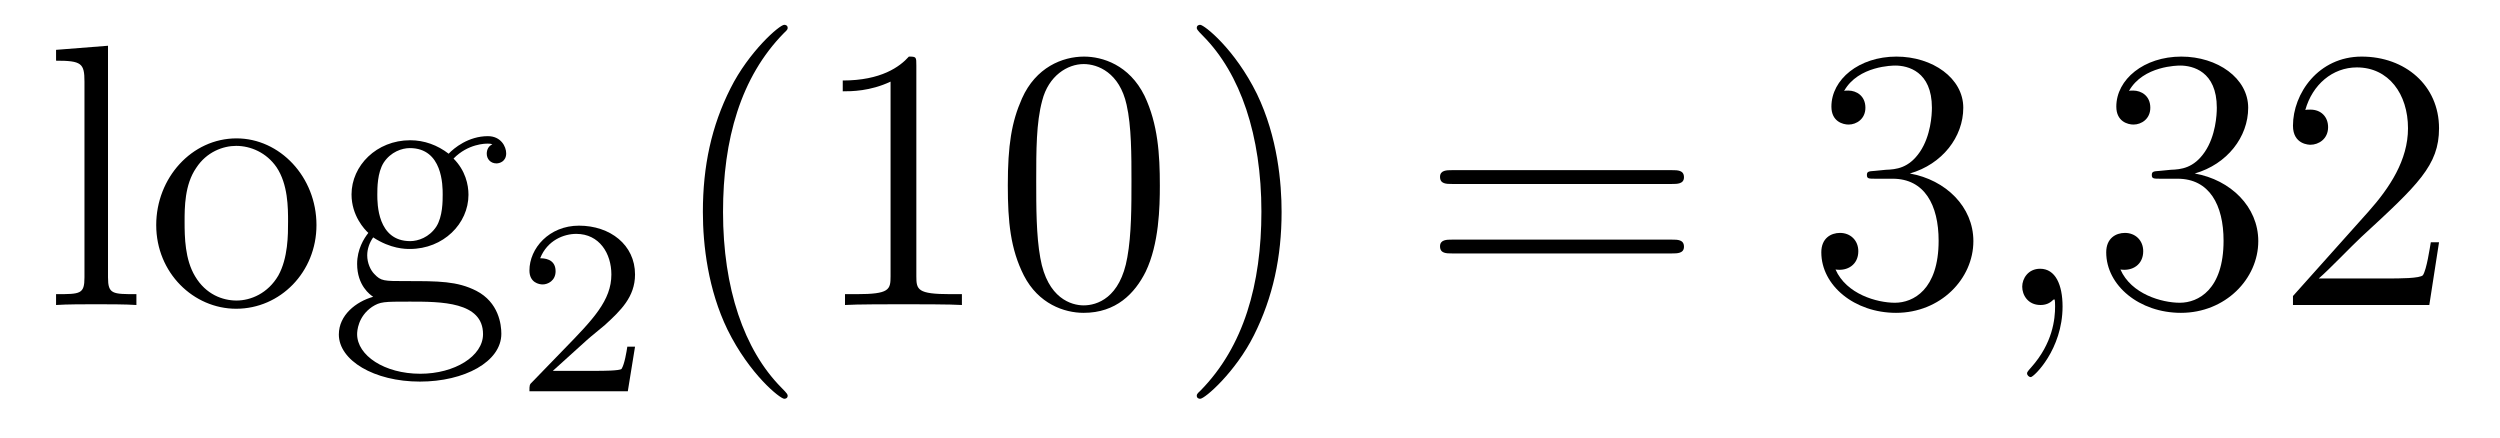
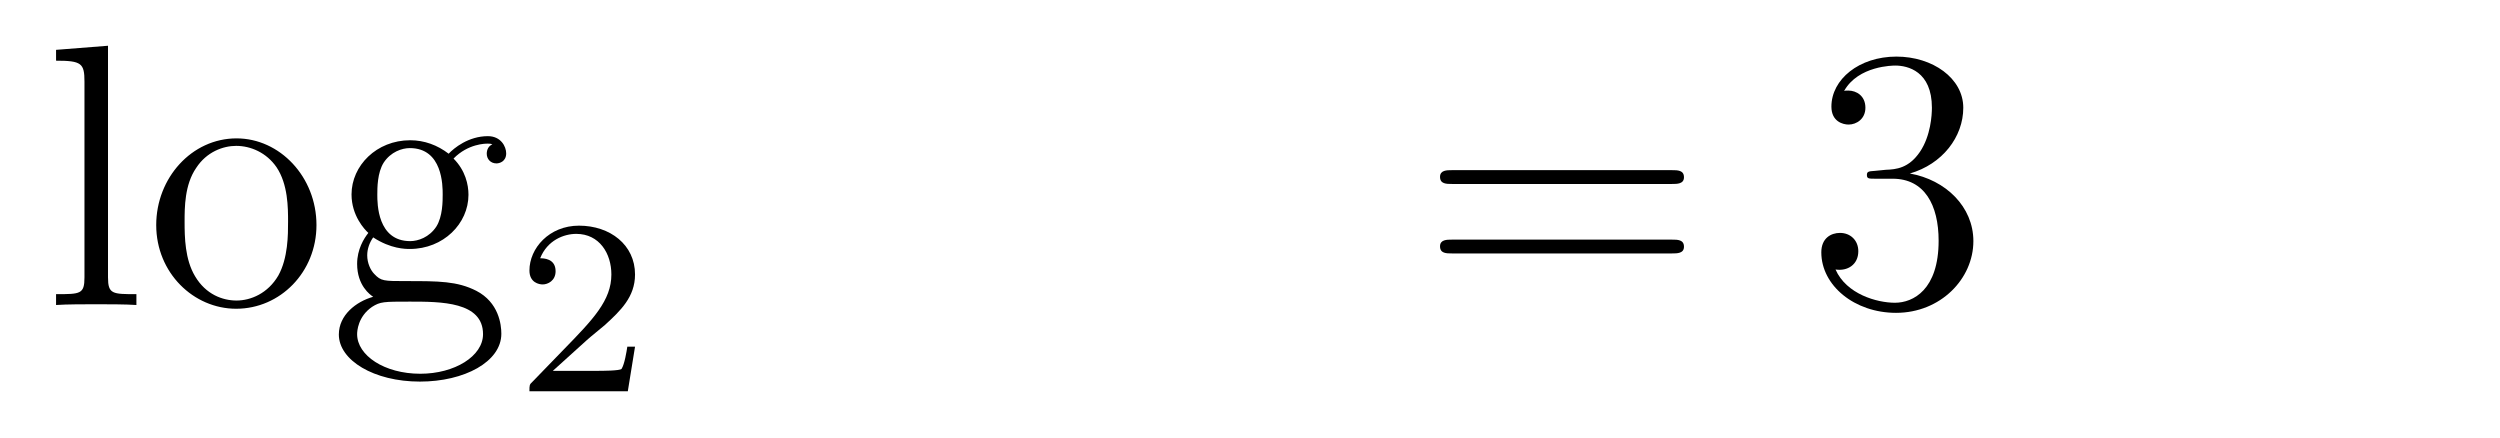
<svg xmlns="http://www.w3.org/2000/svg" height="14pt" version="1.1" viewBox="0 -14 80 14" width="80pt">
  <g id="page1">
    <g transform="matrix(1 0 0 1 -127 650)">
      <path d="M130.456 -662.536L128.794 -662.405V-662.058C129.608 -662.058 129.703 -661.974 129.703 -661.388V-655.125C129.703 -654.587 129.572 -654.587 128.794 -654.587V-654.24C129.129 -654.264 129.715 -654.264 130.073 -654.264C130.432 -654.264 131.03 -654.264 131.365 -654.24V-654.587C130.6 -654.587 130.456 -654.587 130.456 -655.125V-662.536ZM137.127 -656.798C137.127 -658.34 135.955 -659.572 134.569 -659.572C133.134 -659.572 131.999 -658.304 131.999 -656.798C131.999 -655.268 133.194 -654.12 134.557 -654.12C135.967 -654.12 137.127 -655.292 137.127 -656.798ZM134.569 -654.383C134.127 -654.383 133.588 -654.575 133.242 -655.16C132.919 -655.698 132.907 -656.404 132.907 -656.906C132.907 -657.36 132.907 -658.089 133.278 -658.627C133.612 -659.141 134.138 -659.332 134.557 -659.332C135.023 -659.332 135.525 -659.117 135.848 -658.651C136.218 -658.101 136.218 -657.348 136.218 -656.906C136.218 -656.487 136.218 -655.746 135.907 -655.184C135.573 -654.611 135.023 -654.383 134.569 -654.383ZM138.942 -656.404C139.504 -656.033 139.982 -656.033 140.114 -656.033C141.19 -656.033 141.991 -656.846 141.991 -657.767C141.991 -658.089 141.895 -658.543 141.513 -658.926C141.979 -659.404 142.54 -659.404 142.6 -659.404C142.648 -659.404 142.708 -659.404 142.756 -659.38C142.636 -659.332 142.576 -659.213 142.576 -659.081C142.576 -658.914 142.696 -658.771 142.887 -658.771C142.983 -658.771 143.198 -658.83 143.198 -659.093C143.198 -659.308 143.031 -659.643 142.612 -659.643C141.991 -659.643 141.525 -659.261 141.357 -659.081C140.999 -659.356 140.58 -659.512 140.126 -659.512C139.05 -659.512 138.249 -658.699 138.249 -657.778C138.249 -657.097 138.667 -656.655 138.787 -656.547C138.644 -656.368 138.428 -656.021 138.428 -655.555C138.428 -654.862 138.847 -654.563 138.942 -654.503C138.392 -654.348 137.843 -653.917 137.843 -653.296C137.843 -652.471 138.966 -651.789 140.437 -651.789C141.859 -651.789 143.043 -652.423 143.043 -653.32C143.043 -653.618 142.959 -654.324 142.242 -654.694C141.632 -655.005 141.034 -655.005 140.006 -655.005C139.277 -655.005 139.193 -655.005 138.978 -655.232C138.859 -655.352 138.751 -655.579 138.751 -655.83C138.751 -656.033 138.823 -656.236 138.942 -656.404ZM140.126 -656.284C139.074 -656.284 139.074 -657.492 139.074 -657.767C139.074 -657.982 139.074 -658.472 139.277 -658.794C139.504 -659.141 139.863 -659.261 140.114 -659.261C141.166 -659.261 141.166 -658.053 141.166 -657.778C141.166 -657.563 141.166 -657.073 140.963 -656.75C140.736 -656.404 140.377 -656.284 140.126 -656.284ZM140.449 -652.04C139.301 -652.04 138.428 -652.626 138.428 -653.307C138.428 -653.403 138.452 -653.869 138.906 -654.18C139.17 -654.348 139.277 -654.348 140.114 -654.348C141.106 -654.348 142.457 -654.348 142.457 -653.307C142.457 -652.602 141.548 -652.04 140.449 -652.04Z" fill-rule="evenodd" />
      <path d="M145.767 -653.106C145.895 -653.225 146.229 -653.488 146.357 -653.6C146.851 -654.054 147.321 -654.492 147.321 -655.217C147.321 -656.165 146.524 -656.779 145.528 -656.779C144.572 -656.779 143.942 -656.054 143.942 -655.345C143.942 -654.954 144.253 -654.898 144.365 -654.898C144.532 -654.898 144.779 -655.018 144.779 -655.321C144.779 -655.735 144.381 -655.735 144.285 -655.735C144.516 -656.317 145.05 -656.516 145.44 -656.516C146.182 -656.516 146.564 -655.887 146.564 -655.217C146.564 -654.388 145.982 -653.783 145.042 -652.819L144.038 -651.783C143.942 -651.695 143.942 -651.679 143.942 -651.48H147.09L147.321 -652.906H147.074C147.05 -652.747 146.986 -652.348 146.891 -652.197C146.843 -652.133 146.237 -652.133 146.11 -652.133H144.691L145.767 -653.106Z" fill-rule="evenodd" />
-       <path d="M152.205 -651.335C152.205 -651.371 152.205 -651.395 152.002 -651.598C150.807 -652.806 150.137 -654.778 150.137 -657.217C150.137 -659.536 150.699 -661.532 152.086 -662.943C152.205 -663.05 152.205 -663.074 152.205 -663.11C152.205 -663.182 152.145 -663.206 152.097 -663.206C151.942 -663.206 150.962 -662.345 150.376 -661.173C149.767 -659.966 149.492 -658.687 149.492 -657.217C149.492 -656.152 149.659 -654.73 150.28 -653.451C150.986 -652.017 151.966 -651.239 152.097 -651.239C152.145 -651.239 152.205 -651.263 152.205 -651.335ZM156.323 -661.902C156.323 -662.178 156.323 -662.189 156.084 -662.189C155.797 -661.867 155.199 -661.424 153.968 -661.424V-661.078C154.243 -661.078 154.84 -661.078 155.498 -661.388V-655.16C155.498 -654.73 155.462 -654.587 154.41 -654.587H154.04V-654.24C154.362 -654.264 155.522 -654.264 155.916 -654.264C156.311 -654.264 157.458 -654.264 157.781 -654.24V-654.587H157.411C156.359 -654.587 156.323 -654.73 156.323 -655.16V-661.902ZM164.115 -658.065C164.115 -659.058 164.055 -660.026 163.625 -660.934C163.135 -661.927 162.274 -662.189 161.689 -662.189C160.995 -662.189 160.146 -661.843 159.704 -660.851C159.369 -660.097 159.25 -659.356 159.25 -658.065C159.25 -656.906 159.334 -656.033 159.764 -655.184C160.23 -654.276 161.055 -653.989 161.677 -653.989C162.717 -653.989 163.314 -654.611 163.661 -655.304C164.091 -656.2 164.115 -657.372 164.115 -658.065ZM161.677 -654.228C161.294 -654.228 160.517 -654.443 160.29 -655.746C160.159 -656.463 160.159 -657.372 160.159 -658.209C160.159 -659.189 160.159 -660.073 160.35 -660.779C160.553 -661.58 161.163 -661.95 161.677 -661.95C162.131 -661.95 162.824 -661.675 163.051 -660.648C163.207 -659.966 163.207 -659.022 163.207 -658.209C163.207 -657.408 163.207 -656.499 163.075 -655.77C162.848 -654.455 162.095 -654.228 161.677 -654.228ZM168.011 -657.217C168.011 -658.125 167.891 -659.607 167.222 -660.994C166.517 -662.428 165.536 -663.206 165.405 -663.206C165.357 -663.206 165.297 -663.182 165.297 -663.11C165.297 -663.074 165.297 -663.05 165.5 -662.847C166.696 -661.64 167.365 -659.667 167.365 -657.228C167.365 -654.909 166.803 -652.913 165.417 -651.502C165.297 -651.395 165.297 -651.371 165.297 -651.335C165.297 -651.263 165.357 -651.239 165.405 -651.239C165.56 -651.239 166.54 -652.1 167.126 -653.272C167.736 -654.491 168.011 -655.782 168.011 -657.217Z" fill-rule="evenodd" />
      <path d="M180.504 -658.113C180.671 -658.113 180.887 -658.113 180.887 -658.328C180.887 -658.555 180.683 -658.555 180.504 -658.555H173.463C173.296 -658.555 173.081 -658.555 173.081 -658.34C173.081 -658.113 173.284 -658.113 173.463 -658.113H180.504ZM180.504 -655.89C180.671 -655.89 180.887 -655.89 180.887 -656.105C180.887 -656.332 180.683 -656.332 180.504 -656.332H173.463C173.296 -656.332 173.081 -656.332 173.081 -656.117C173.081 -655.89 173.284 -655.89 173.463 -655.89H180.504Z" fill-rule="evenodd" />
      <path d="M186.992 -658.532C186.788 -658.52 186.741 -658.507 186.741 -658.4C186.741 -658.281 186.801 -658.281 187.016 -658.281H187.566C188.582 -658.281 189.036 -657.444 189.036 -656.296C189.036 -654.73 188.223 -654.312 187.637 -654.312C187.063 -654.312 186.083 -654.587 185.737 -655.376C186.119 -655.316 186.466 -655.531 186.466 -655.961C186.466 -656.308 186.215 -656.547 185.88 -656.547C185.593 -656.547 185.282 -656.38 185.282 -655.926C185.282 -654.862 186.346 -653.989 187.673 -653.989C189.096 -653.989 190.148 -655.077 190.148 -656.284C190.148 -657.384 189.263 -658.245 188.115 -658.448C189.155 -658.747 189.825 -659.619 189.825 -660.552C189.825 -661.496 188.845 -662.189 187.685 -662.189C186.49 -662.189 185.605 -661.46 185.605 -660.588C185.605 -660.109 185.976 -660.014 186.155 -660.014C186.406 -660.014 186.693 -660.193 186.693 -660.552C186.693 -660.934 186.406 -661.102 186.143 -661.102C186.071 -661.102 186.048 -661.102 186.012 -661.09C186.466 -661.902 187.589 -661.902 187.649 -661.902C188.044 -661.902 188.821 -661.723 188.821 -660.552C188.821 -660.325 188.785 -659.655 188.438 -659.141C188.08 -658.615 187.673 -658.579 187.35 -658.567L186.992 -658.532Z" fill-rule="evenodd" />
-       <path d="M193.002 -654.192C193.002 -654.886 192.775 -655.4 192.284 -655.4C191.902 -655.4 191.711 -655.089 191.711 -654.826C191.711 -654.563 191.89 -654.24 192.296 -654.24C192.452 -654.24 192.583 -654.288 192.691 -654.395C192.715 -654.419 192.727 -654.419 192.739 -654.419C192.763 -654.419 192.763 -654.252 192.763 -654.192C192.763 -653.798 192.691 -653.021 191.998 -652.244C191.866 -652.1 191.866 -652.076 191.866 -652.053C191.866 -651.993 191.926 -651.933 191.986 -651.933C192.082 -651.933 193.002 -652.818 193.002 -654.192Z" fill-rule="evenodd" />
-       <path d="M196.109 -658.532C195.906 -658.52 195.858 -658.507 195.858 -658.4C195.858 -658.281 195.918 -658.281 196.133 -658.281H196.682C197.699 -658.281 198.154 -657.444 198.154 -656.296C198.154 -654.73 197.34 -654.312 196.754 -654.312C196.181 -654.312 195.2 -654.587 194.854 -655.376C195.236 -655.316 195.583 -655.531 195.583 -655.961C195.583 -656.308 195.332 -656.547 194.998 -656.547C194.711 -656.547 194.399 -656.38 194.399 -655.926C194.399 -654.862 195.463 -653.989 196.79 -653.989C198.212 -653.989 199.265 -655.077 199.265 -656.284C199.265 -657.384 198.38 -658.245 197.232 -658.448C198.272 -658.747 198.942 -659.619 198.942 -660.552C198.942 -661.496 197.962 -662.189 196.802 -662.189C195.607 -662.189 194.722 -661.46 194.722 -660.588C194.722 -660.109 195.092 -660.014 195.272 -660.014C195.523 -660.014 195.81 -660.193 195.81 -660.552C195.81 -660.934 195.523 -661.102 195.26 -661.102C195.188 -661.102 195.164 -661.102 195.128 -661.09C195.583 -661.902 196.706 -661.902 196.766 -661.902C197.161 -661.902 197.938 -661.723 197.938 -660.552C197.938 -660.325 197.902 -659.655 197.555 -659.141C197.197 -658.615 196.79 -658.579 196.468 -658.567L196.109 -658.532ZM205.049 -656.248H204.786C204.75 -656.045 204.655 -655.387 204.535 -655.196C204.451 -655.089 203.77 -655.089 203.412 -655.089H201.2C201.523 -655.364 202.252 -656.129 202.562 -656.416C204.379 -658.089 205.049 -658.711 205.049 -659.894C205.049 -661.269 203.962 -662.189 202.574 -662.189C201.188 -662.189 200.375 -661.006 200.375 -659.978C200.375 -659.368 200.902 -659.368 200.936 -659.368C201.188 -659.368 201.499 -659.547 201.499 -659.93C201.499 -660.265 201.271 -660.492 200.936 -660.492C200.83 -660.492 200.806 -660.492 200.77 -660.48C200.996 -661.293 201.642 -661.843 202.42 -661.843C203.435 -661.843 204.056 -660.994 204.056 -659.894C204.056 -658.878 203.471 -657.993 202.79 -657.228L200.375 -654.527V-654.24H204.738L205.049 -656.248Z" fill-rule="evenodd" />
    </g>
  </g>
</svg>